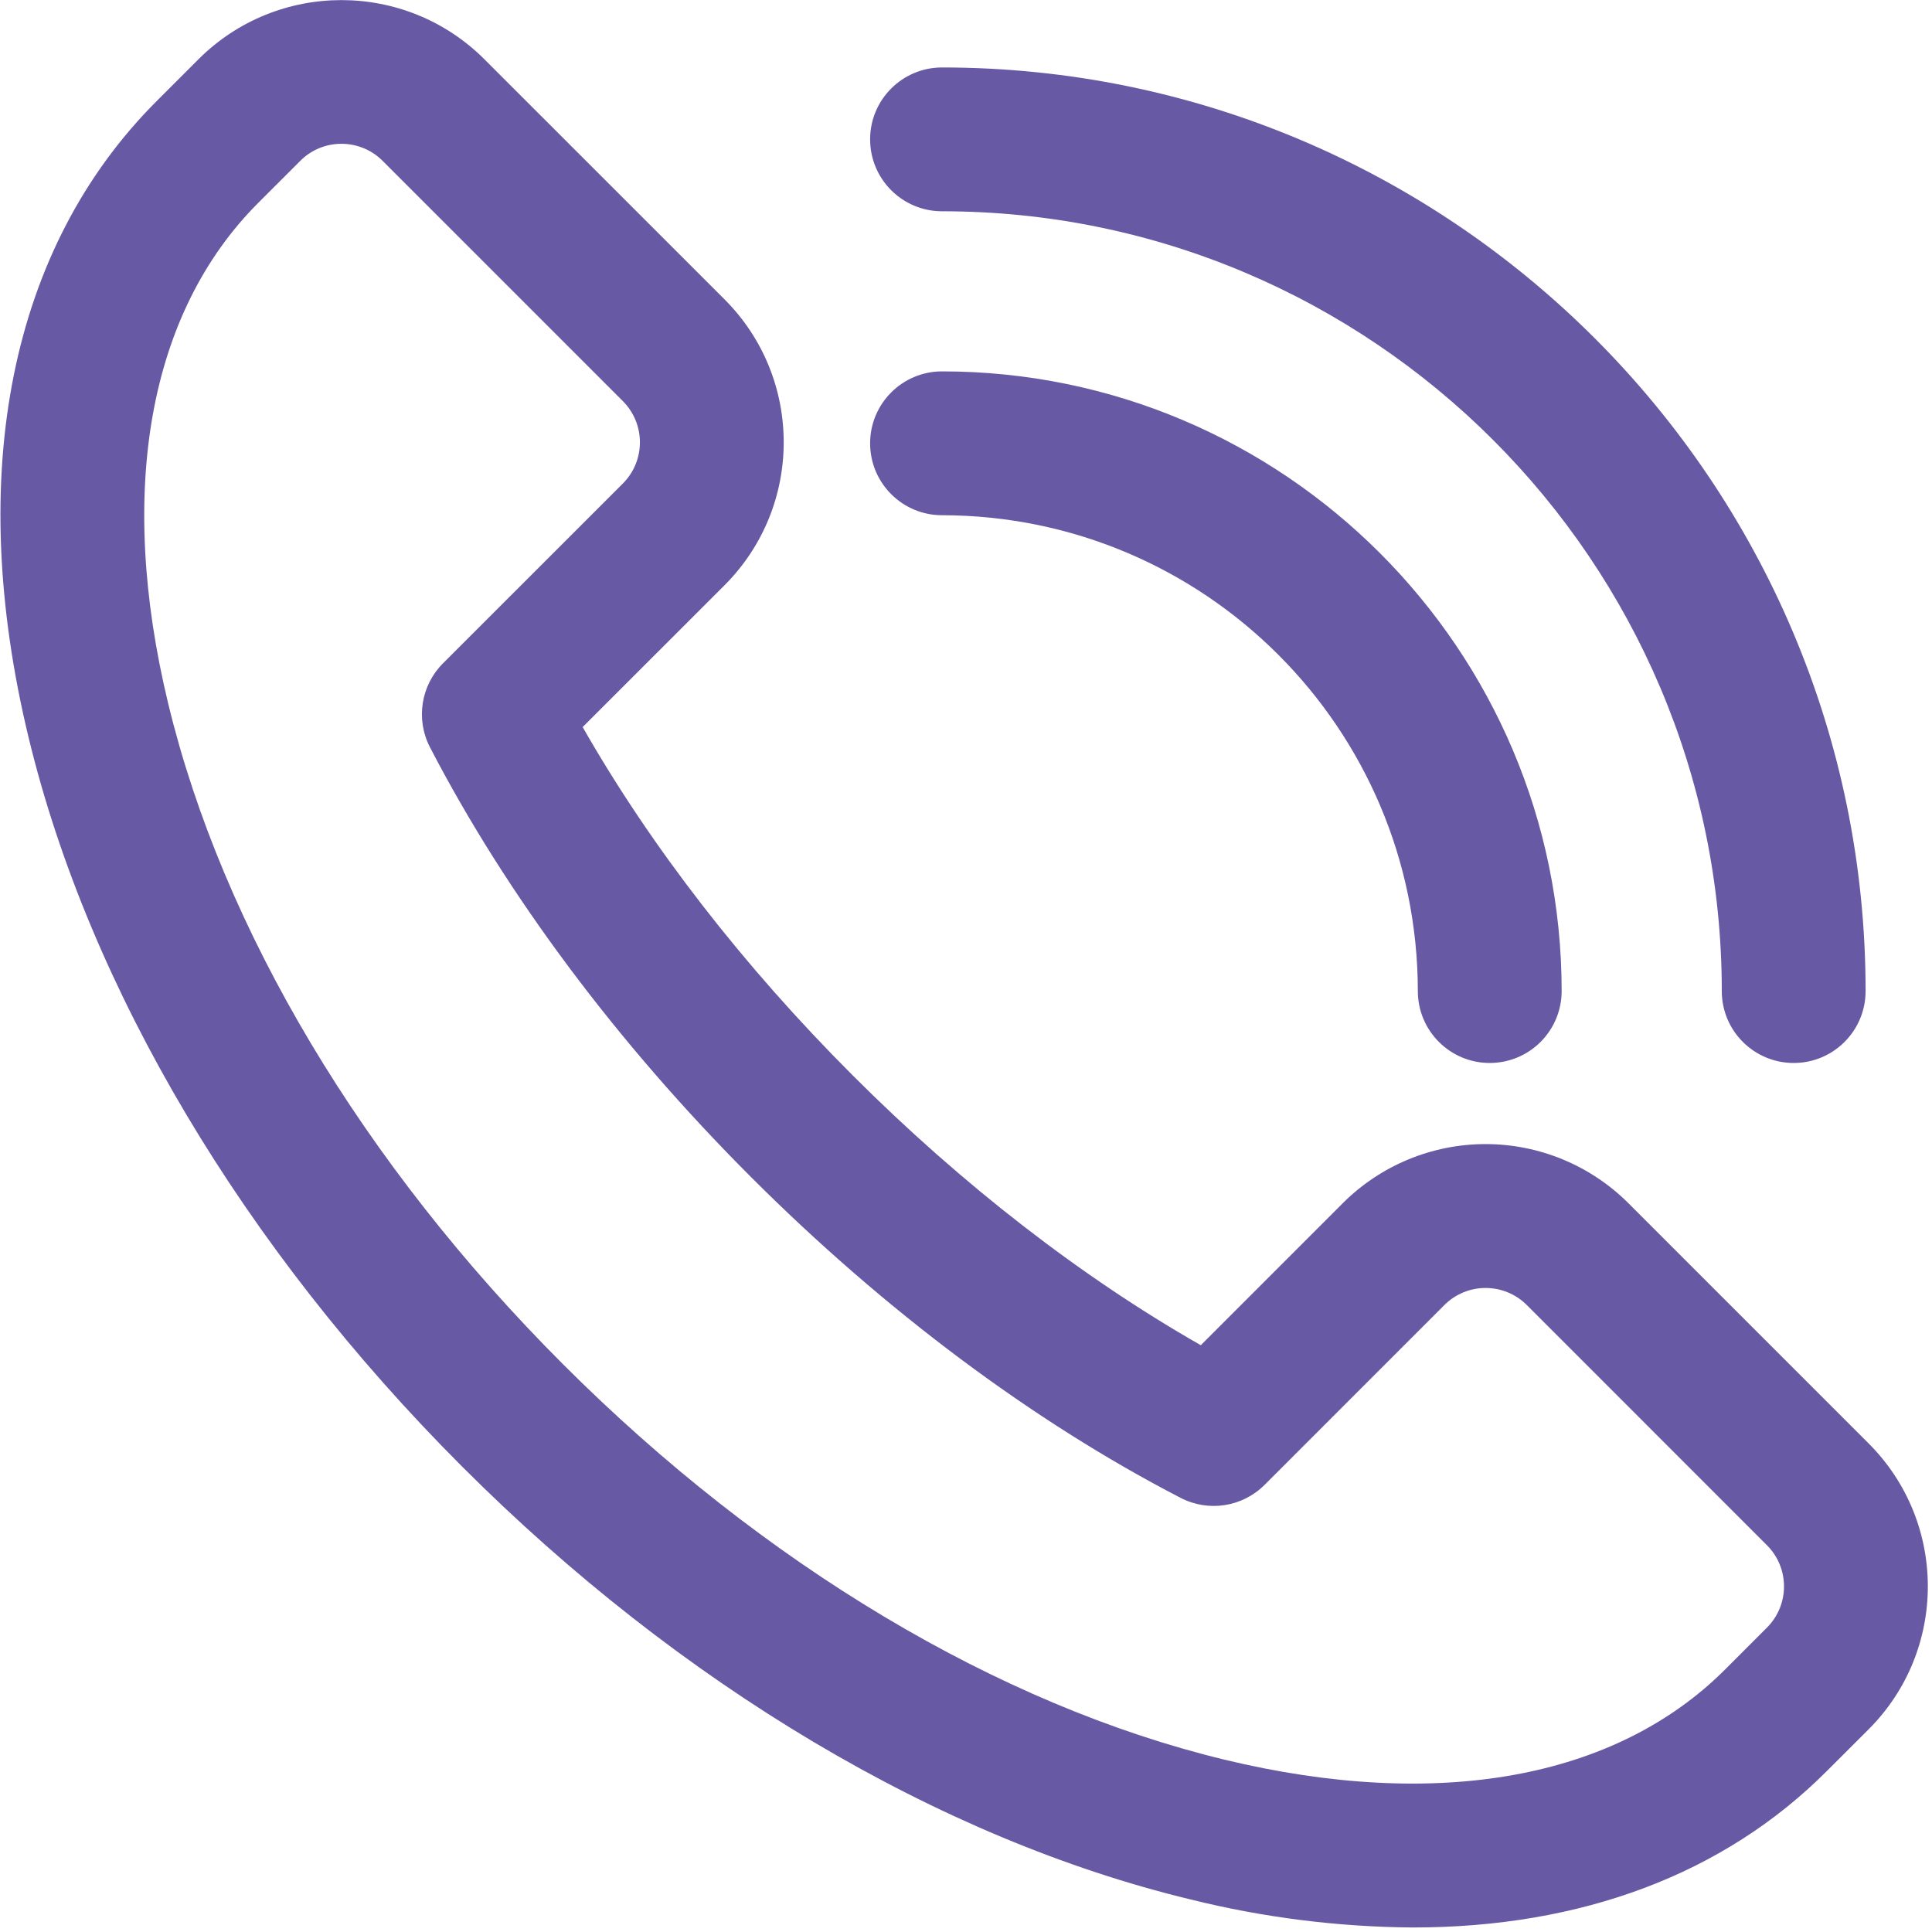
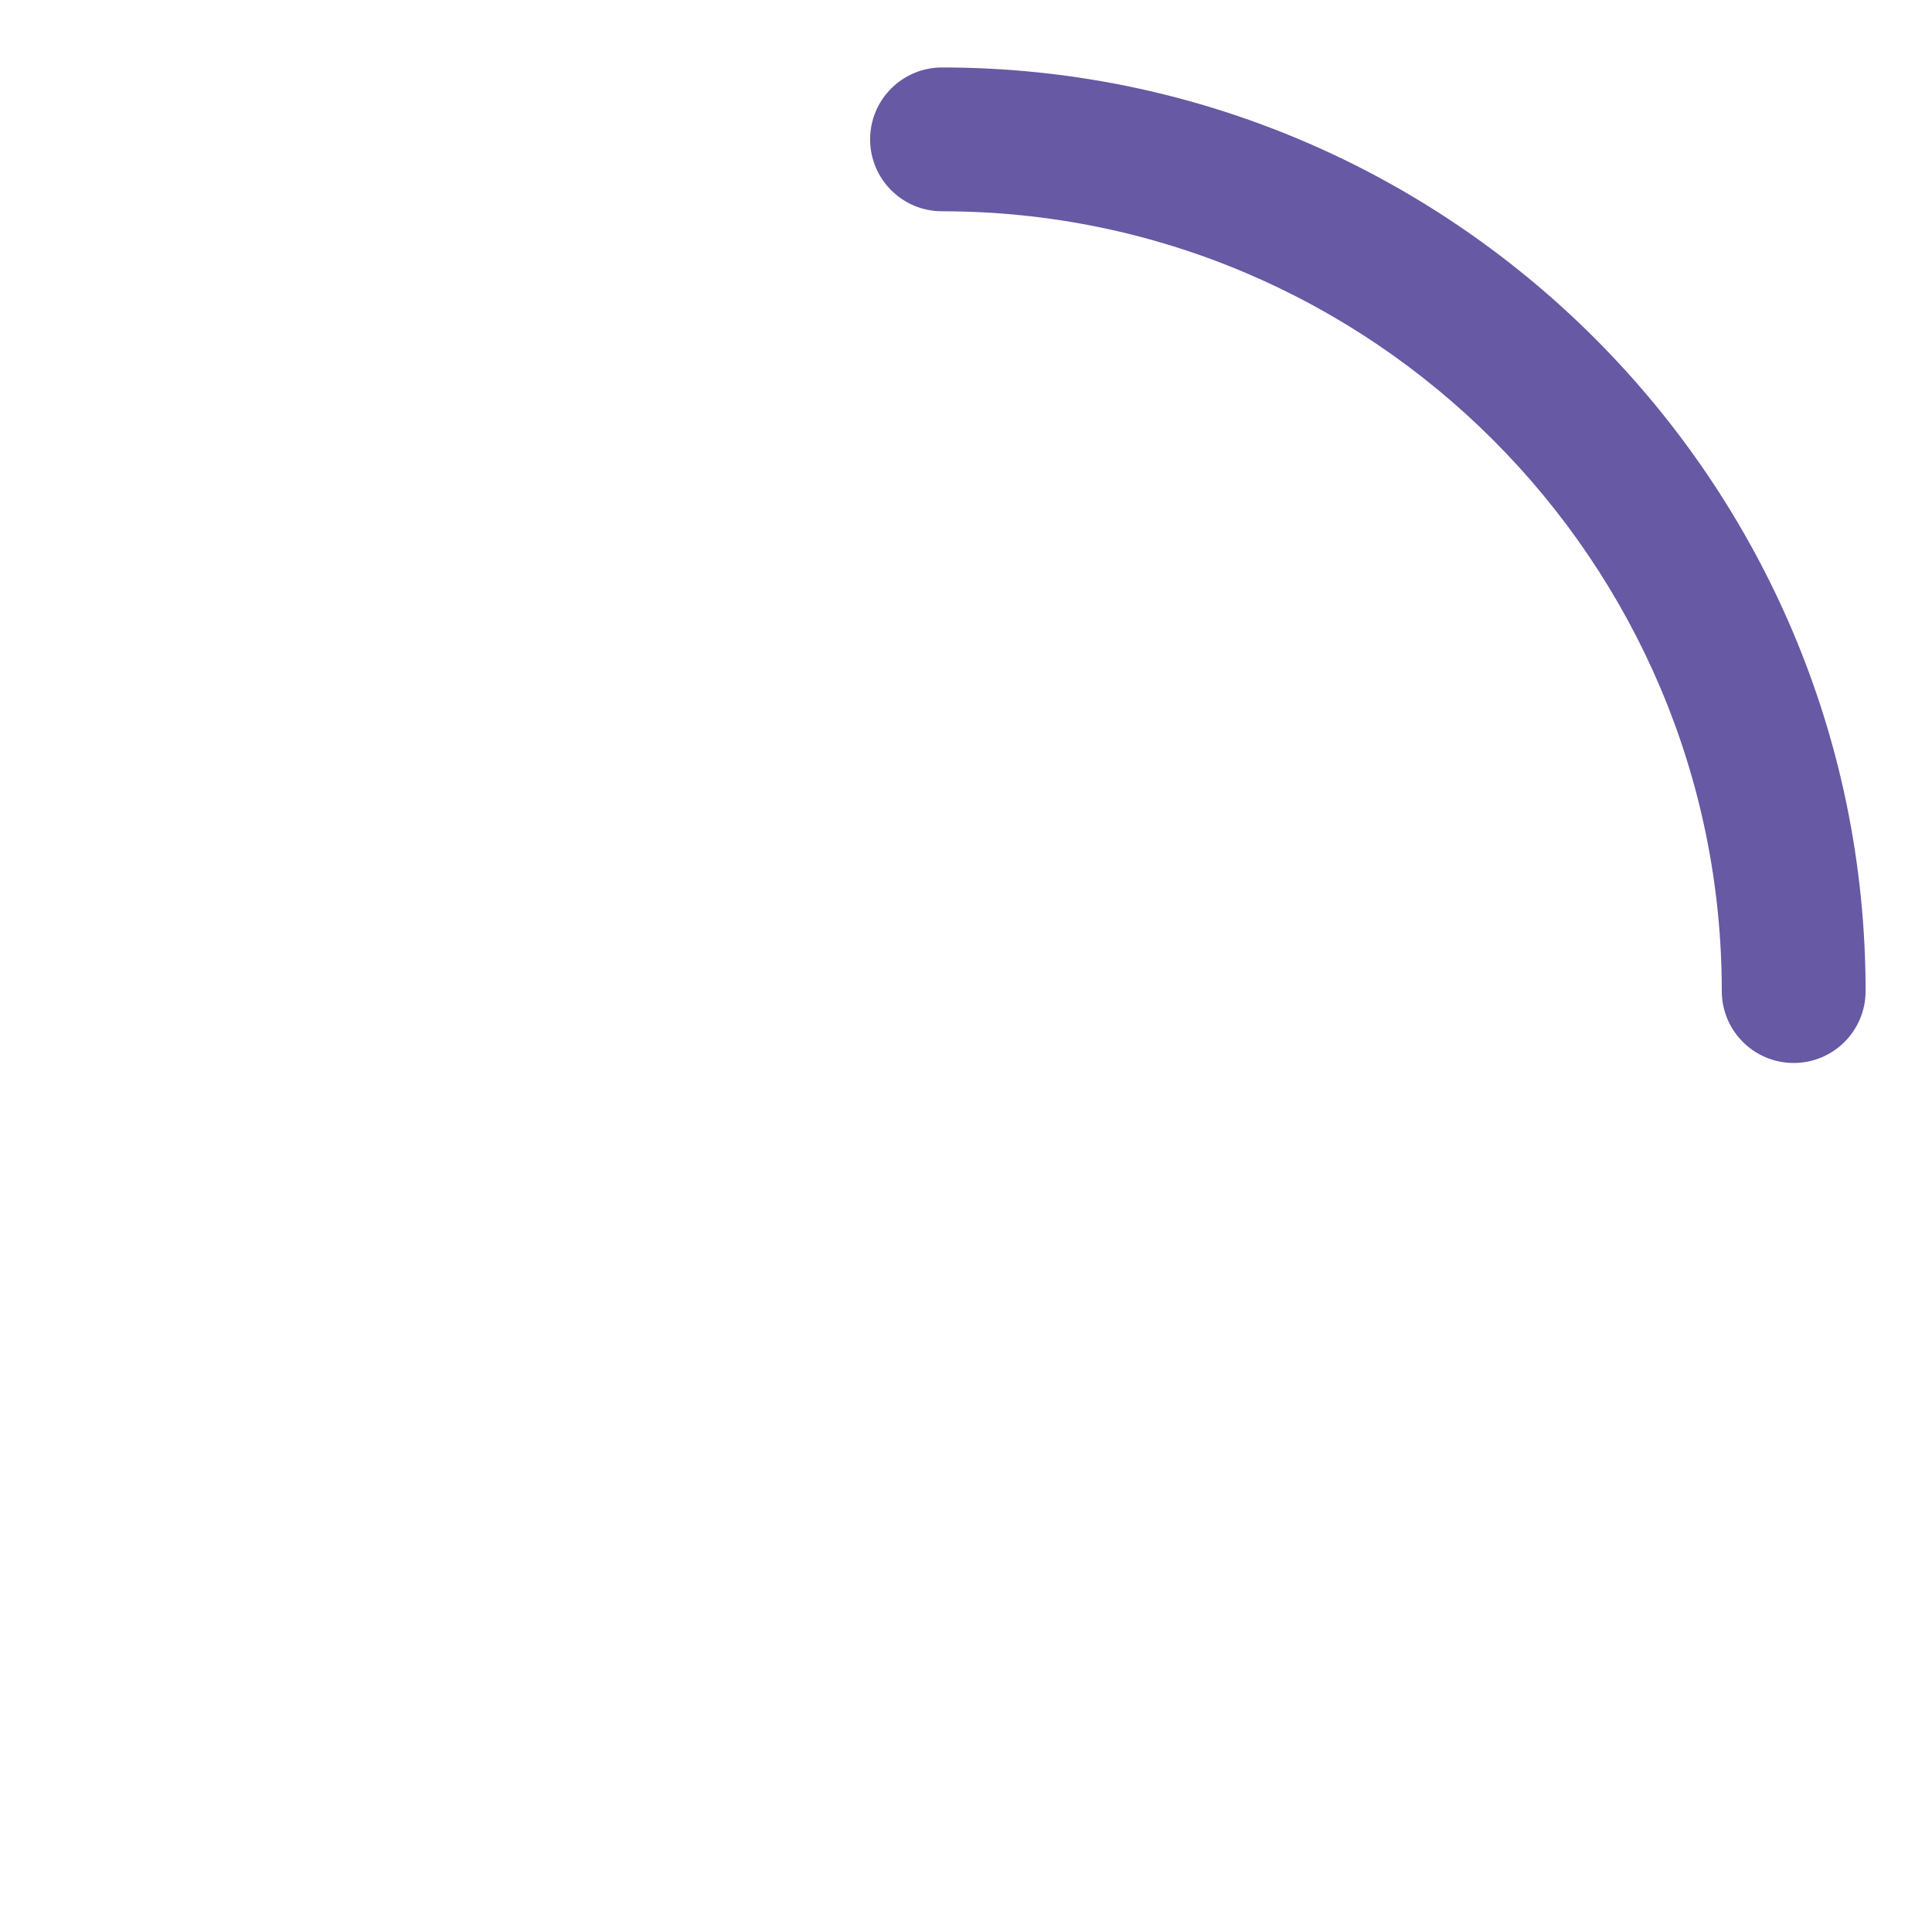
<svg xmlns="http://www.w3.org/2000/svg" width="62px" height="62px" viewBox="0 0 62 62" version="1.1">
  <title>D3E11BD0-7F78-4B06-9572-DC29E317F9BF</title>
  <desc>Created with sketchtool.</desc>
  <g id="Page-1" stroke="none" stroke-width="1" fill="none" fill-rule="evenodd">
    <g id="09-BRAVE-HEART--CONTACT-US" transform="translate(-732, -825)" fill="#6759A3" fill-rule="nonzero">
      <g id="iconfinder_multimedia-01_2849835" transform="translate(732, 825)">
-         <path d="M45.343,61.855 C42.936,61.838 40.54,61.535 38.205,60.955 C30.138,59.009 21.832,54.072 14.82,47.054 C7.808,40.035 2.865,31.728 0.918,23.669 C-1.131,15.192 0.331,7.94 5.029,3.242 L6.371,1.9 C8.905,-0.629 13.009,-0.629 15.543,1.9 L23.252,9.608 C25.783,12.141 25.783,16.246 23.252,18.78 L18.698,23.332 C20.882,27.163 23.851,30.997 27.36,34.506 C30.869,38.015 34.706,40.986 38.535,43.169 L43.088,38.615 C44.304,37.399 45.954,36.715 47.674,36.715 C49.394,36.715 51.044,37.399 52.26,38.615 L59.968,46.323 C62.499,48.856 62.499,52.961 59.968,55.494 L58.625,56.835 C55.312,60.154 50.728,61.855 45.343,61.855 Z M10.957,4.615 C10.461,4.613 9.984,4.81 9.635,5.163 L8.292,6.505 C4.774,10.023 3.746,15.735 5.398,22.58 C7.148,29.831 11.651,37.365 18.077,43.789 C24.503,50.214 32.035,54.712 39.288,56.468 C46.134,58.12 51.843,57.092 55.362,53.574 L56.703,52.232 C57.433,51.502 57.433,50.318 56.703,49.588 L48.997,41.88 C48.266,41.15 47.083,41.15 46.352,41.88 L40.582,47.651 C39.871,48.362 38.782,48.531 37.889,48.069 C33.158,45.623 28.389,42.062 24.097,37.769 C19.805,33.477 16.251,28.711 13.798,23.98 C13.336,23.088 13.505,21.999 14.215,21.288 L19.988,15.517 C20.718,14.786 20.718,13.603 19.988,12.872 L12.28,5.163 C11.93,4.811 11.453,4.614 10.957,4.615 Z" id="Shape" />
-         <path d="M47.808,34.112 C46.533,34.112 45.5,33.079 45.5,31.805 C45.491,23.375 38.66,16.544 30.231,16.534 C28.956,16.534 27.923,15.501 27.923,14.226 C27.923,12.952 28.956,11.918 30.231,11.918 C41.195,11.918 50.115,20.842 50.115,31.805 C50.115,32.417 49.872,33.004 49.439,33.436 C49.007,33.869 48.42,34.112 47.808,34.112 Z" id="Path" />
        <path d="M57.562,34.112 C56.287,34.112 55.254,33.079 55.254,31.805 C55.254,18.006 44.023,6.78 30.231,6.78 C28.956,6.78 27.923,5.747 27.923,4.472 C27.923,3.198 28.956,2.165 30.231,2.165 C46.574,2.165 59.869,15.462 59.869,31.805 C59.869,33.079 58.836,34.112 57.562,34.112 Z" id="Path" />
      </g>
    </g>
  </g>
</svg>